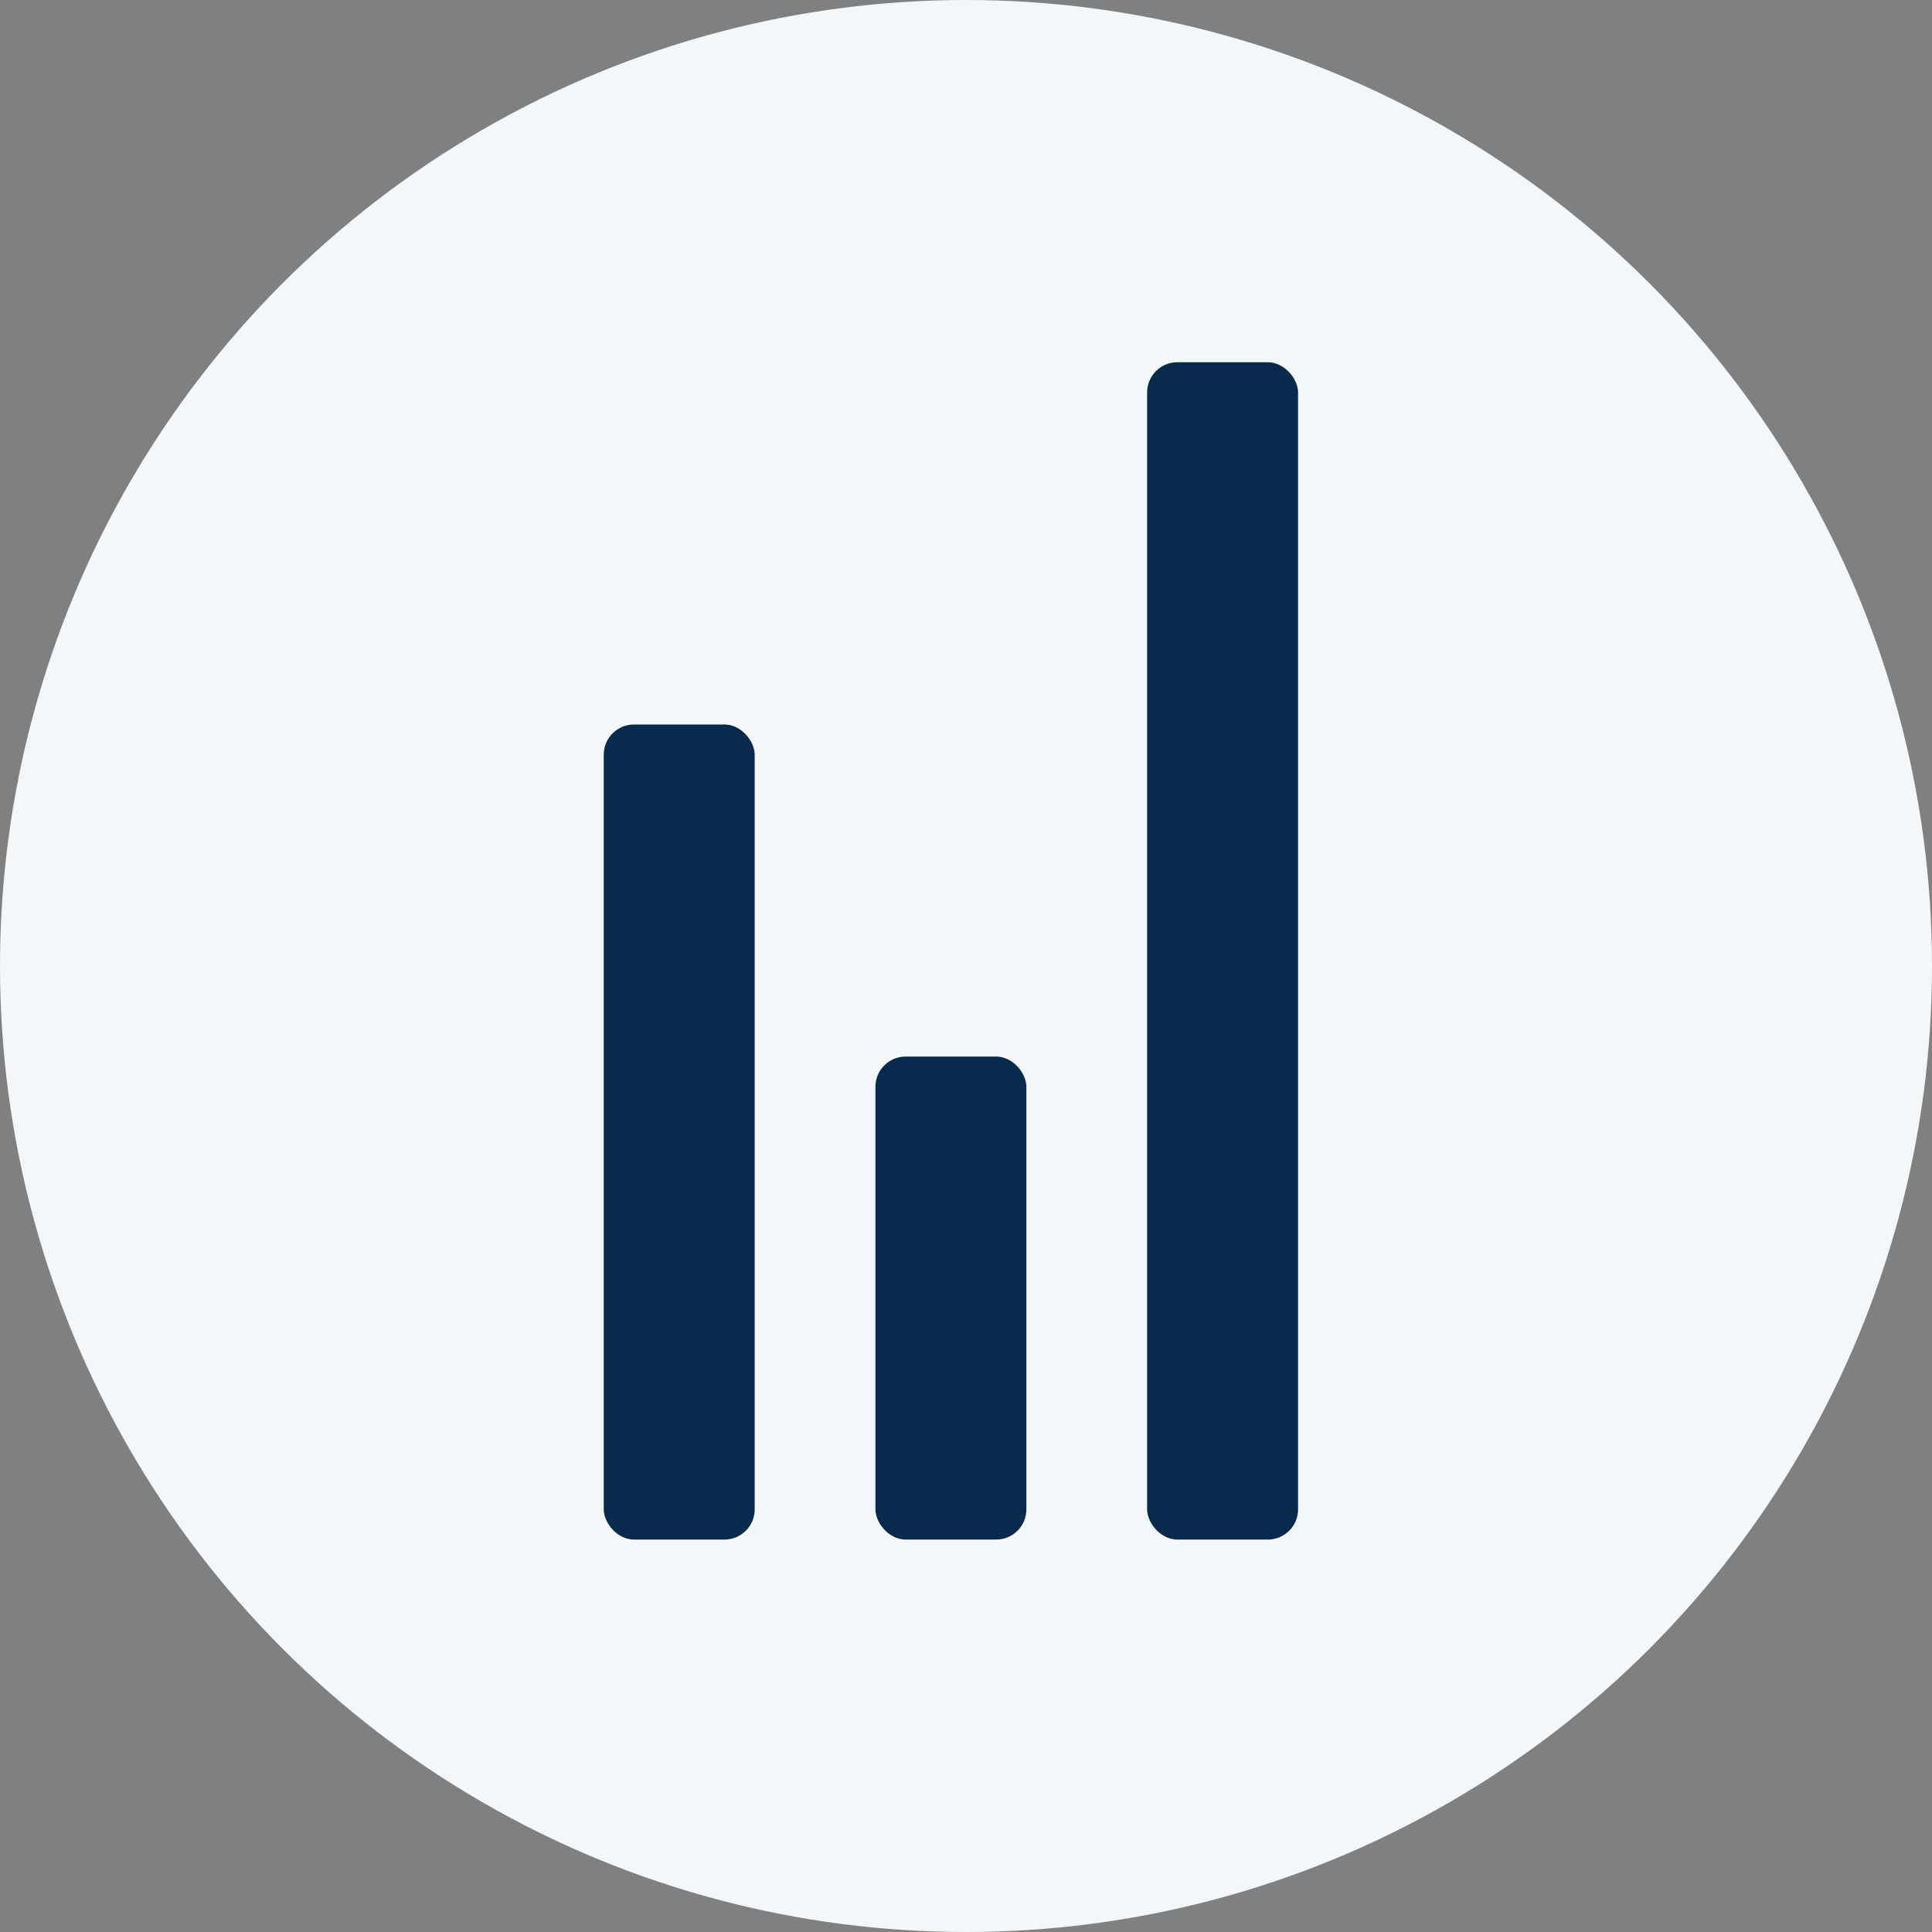
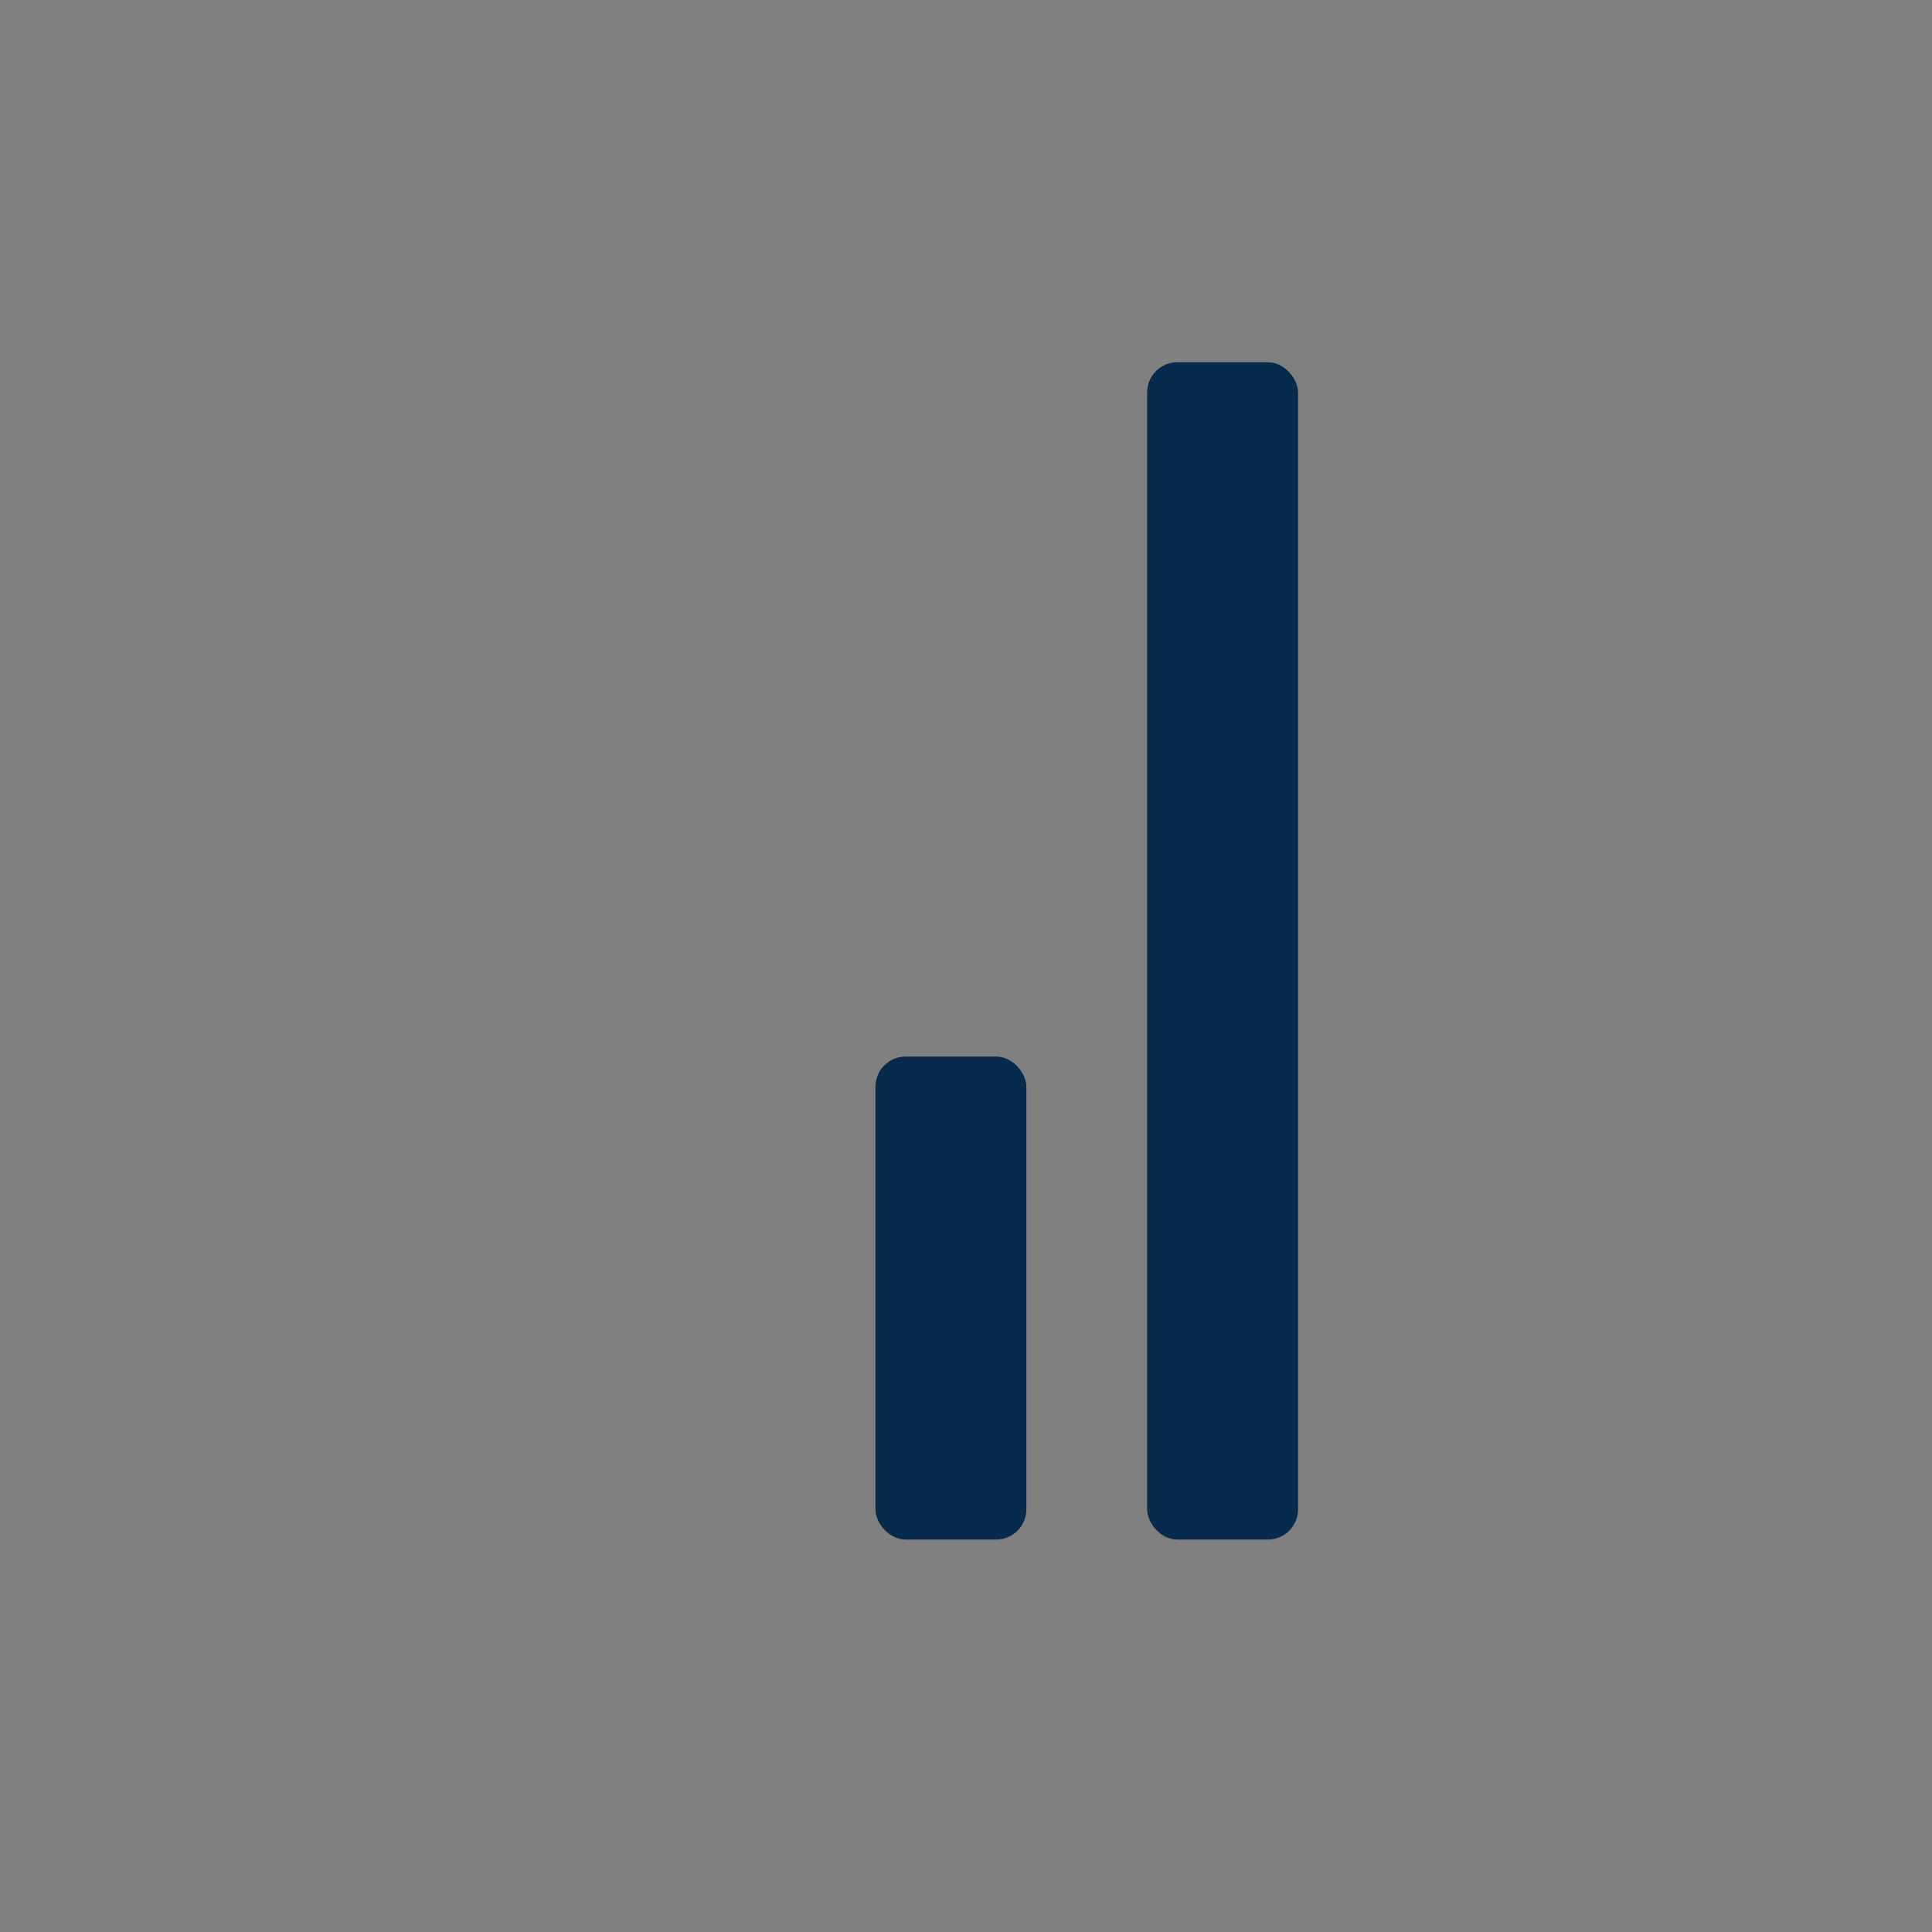
<svg xmlns="http://www.w3.org/2000/svg" width="64" height="64" viewBox="0 0 64 64">
  <rect x="0" y="0" width="64" height="64" fill="#808080" stroke="none" />
  <g id="Group_304" data-name="Group 304" transform="translate(-1450 -2208)">
-     <circle id="Ellipse_110" data-name="Ellipse 110" cx="32" cy="32" r="32" transform="translate(1450 2208)" fill="#f3f7fa" />
    <g id="Group_277" data-name="Group 277" transform="translate(1242 1852.333)">
-       <rect id="Rectangle_421" data-name="Rectangle 421" width="5" height="27" rx="1" transform="translate(228 379.667)" fill="#082a4c" />
      <rect id="Rectangle_422" data-name="Rectangle 422" width="5" height="16" rx="1" transform="translate(237 390.667)" fill="#082a4c" />
      <rect id="Rectangle_423" data-name="Rectangle 423" width="5" height="39" rx="1" transform="translate(246 367.667)" fill="#082a4c" />
    </g>
  </g>
</svg>